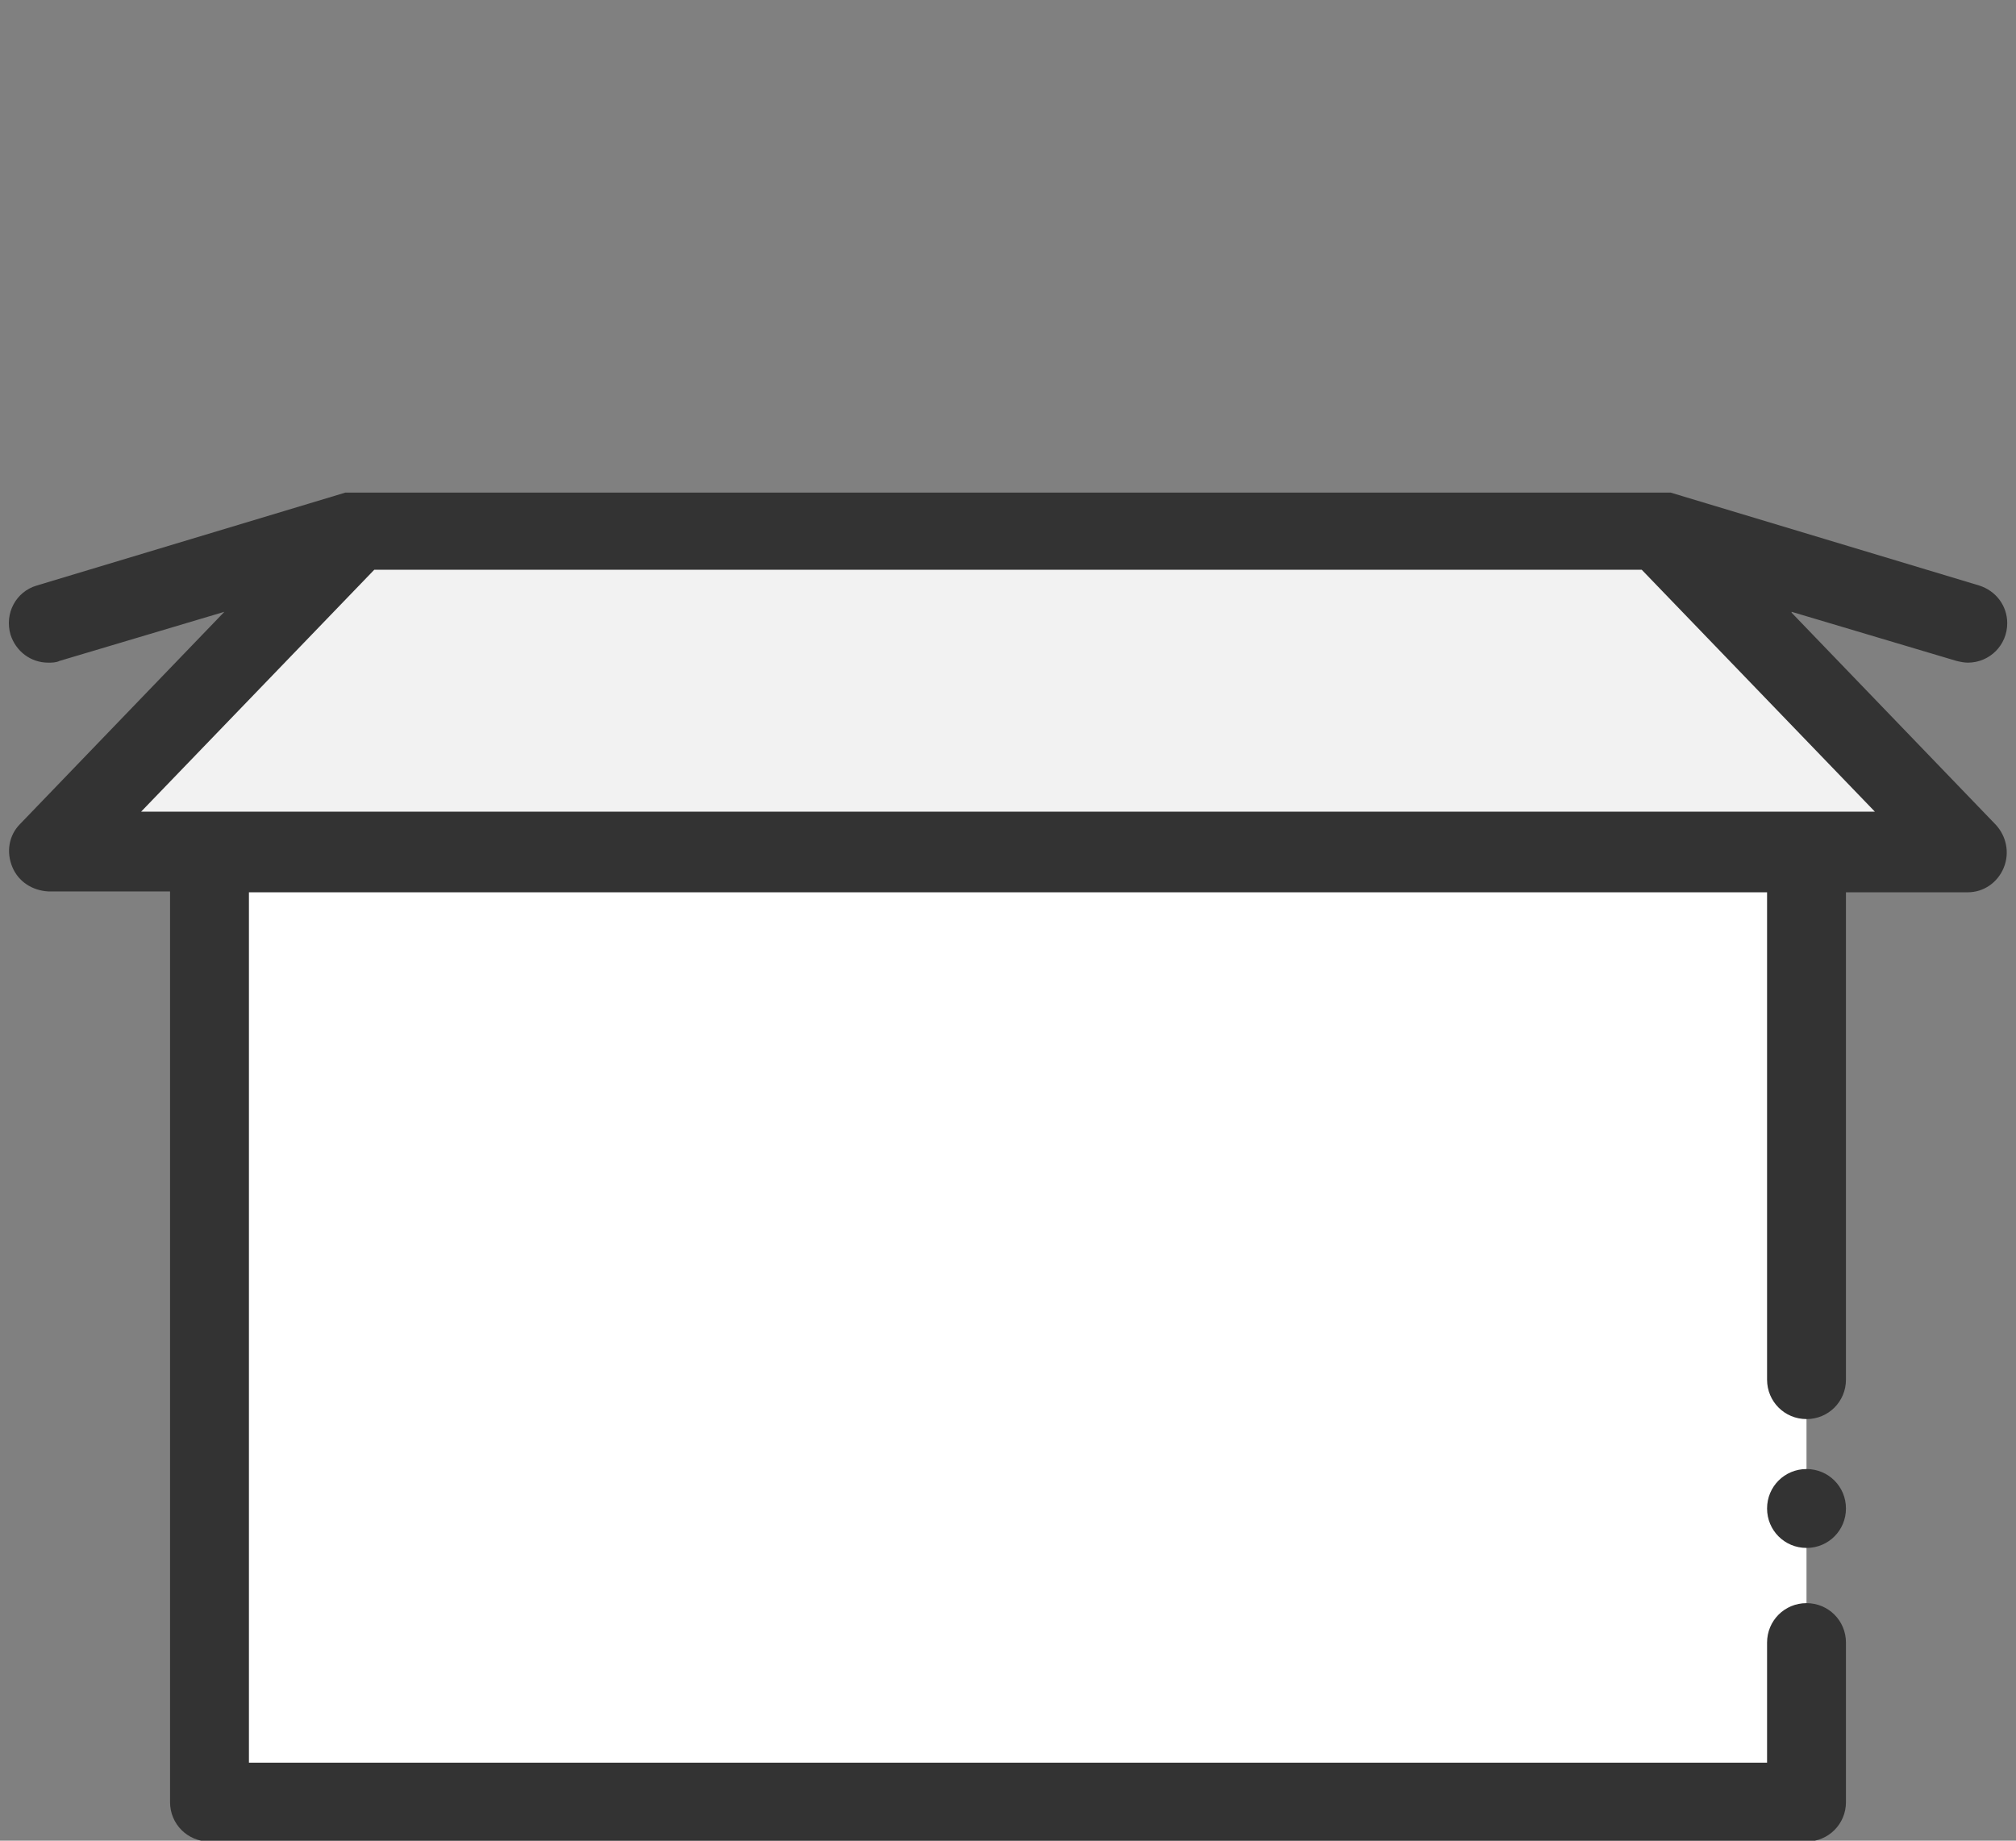
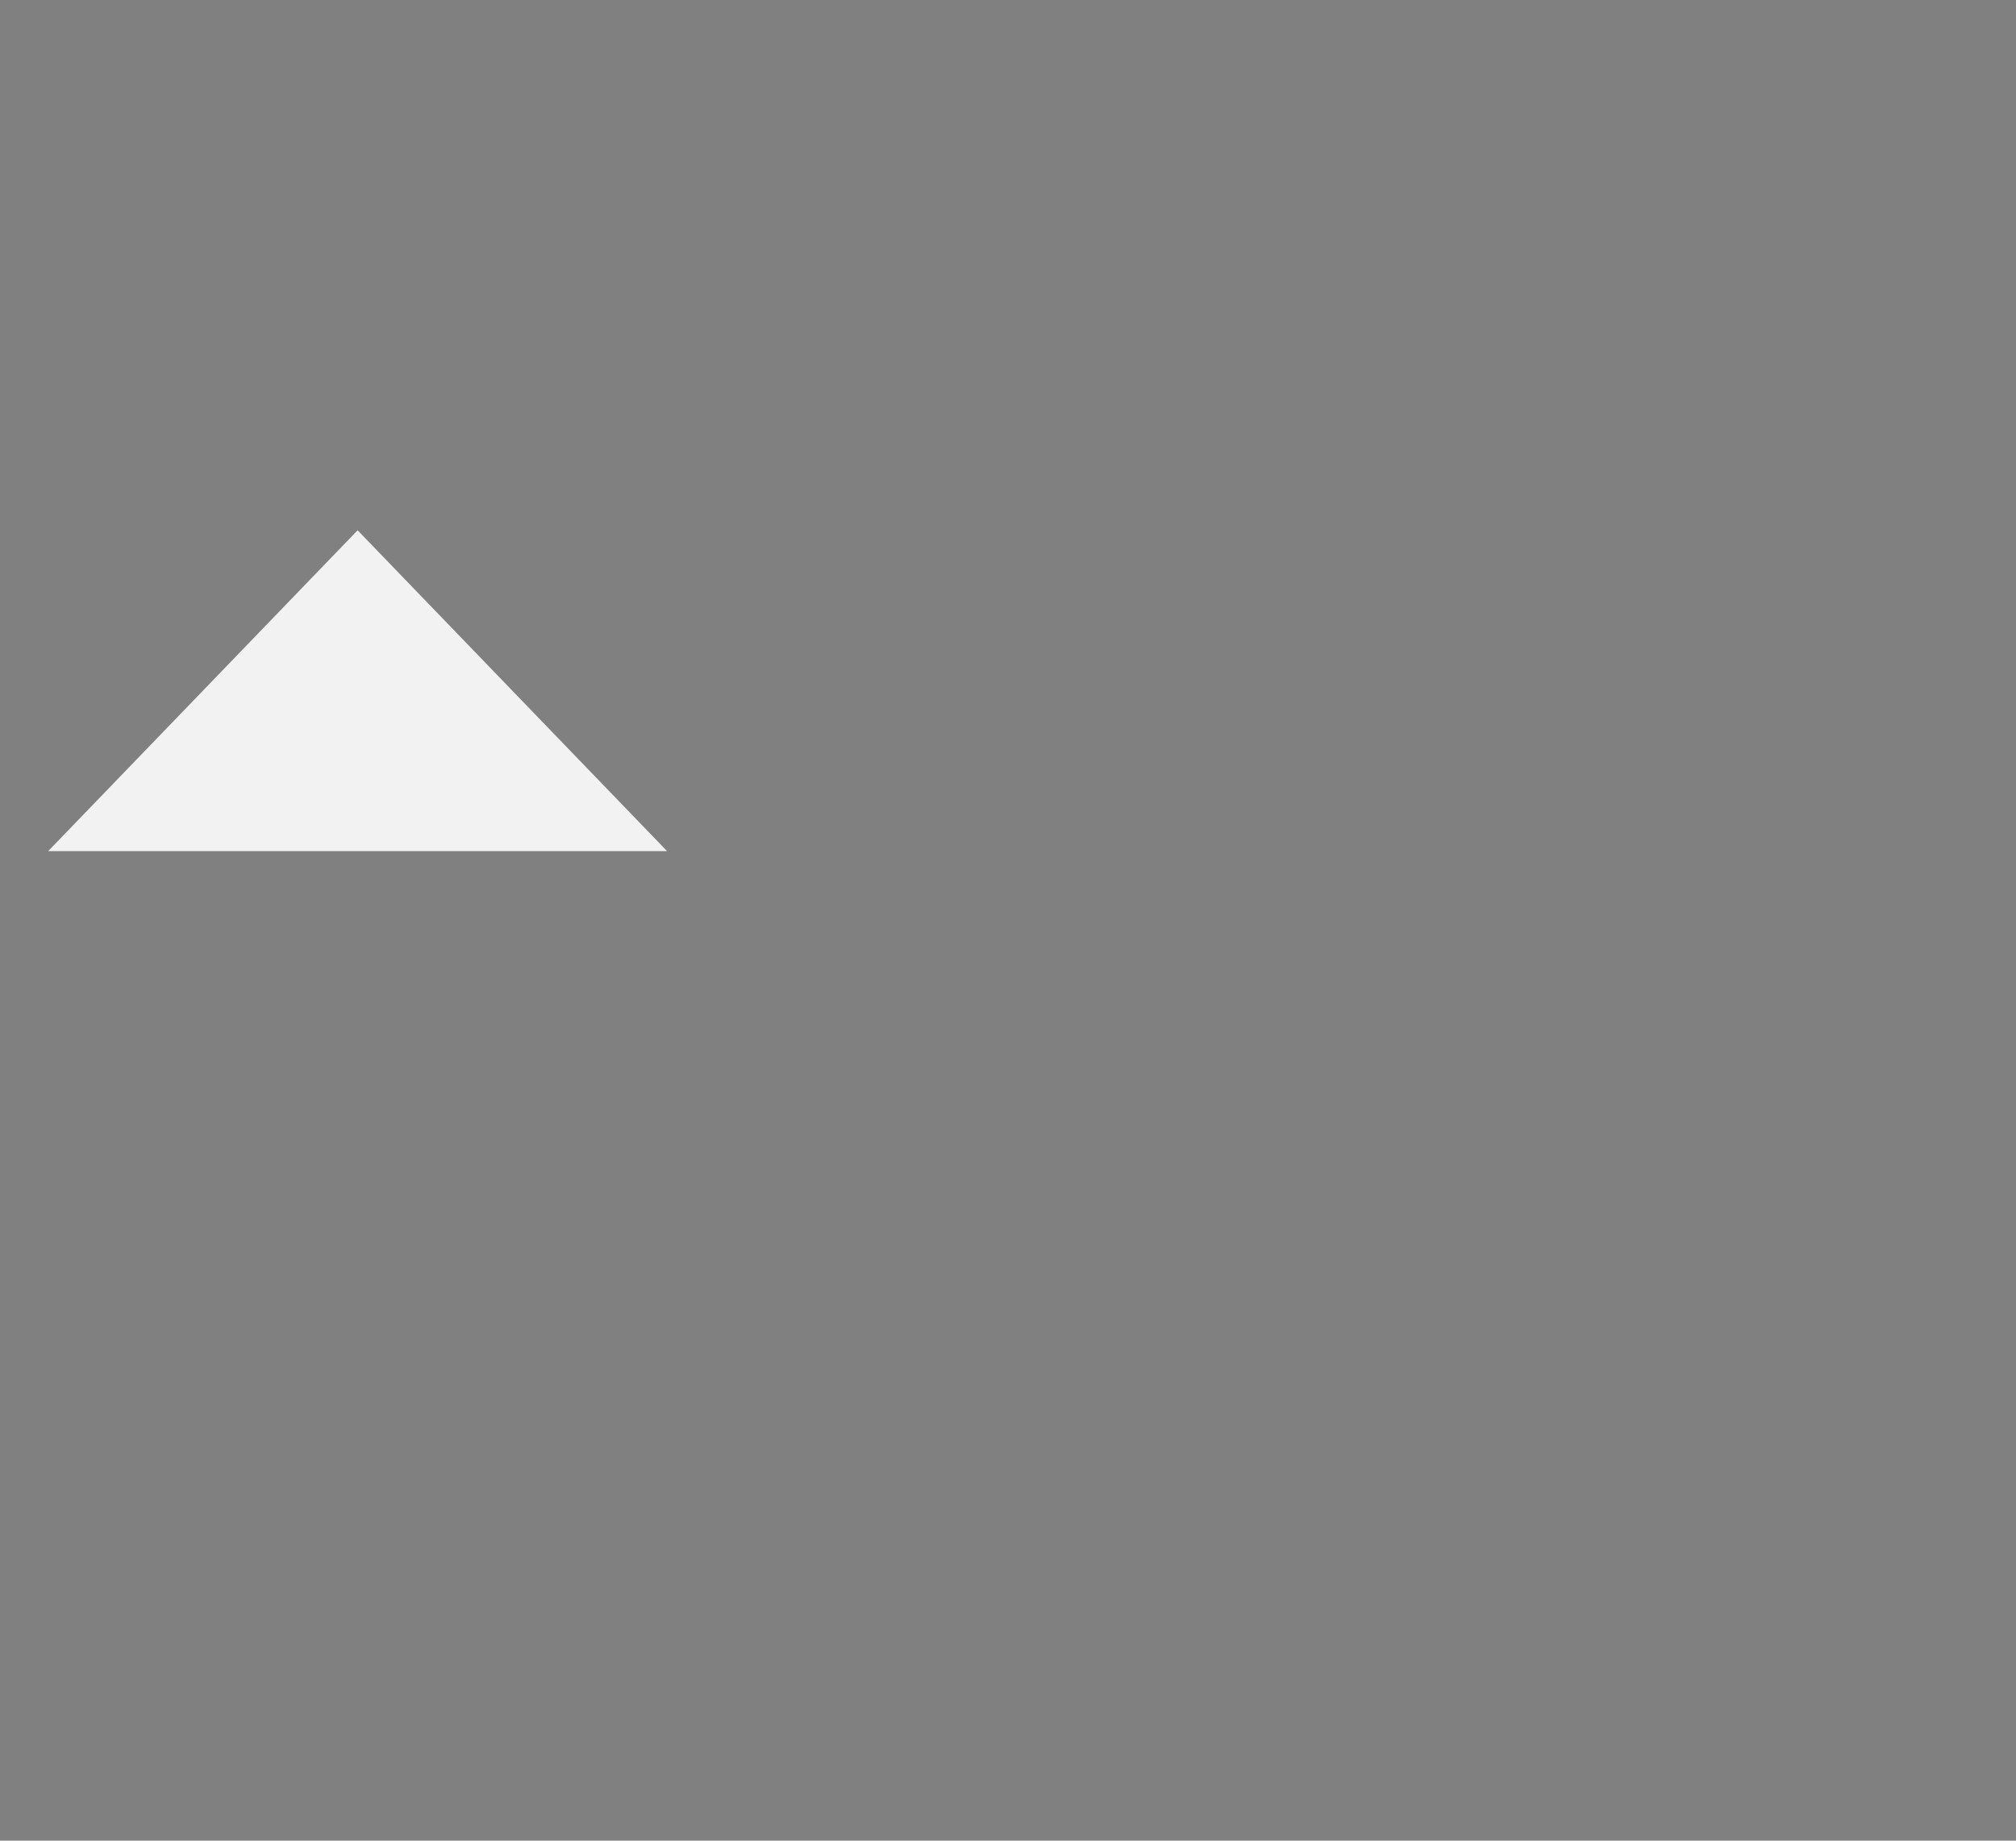
<svg xmlns="http://www.w3.org/2000/svg" id="products_cardboard.svg" data-name="products cardboard.svg" version="1.1" viewBox="0 0 230 210">
  <rect x="0" y="0" width="230" height="210" fill="#808080" stroke="none" />
  <defs>
    <style>
      .cls-1 {
        fill: none;
      }

      .cls-1, .cls-2, .cls-3, .cls-4 {
        stroke-width: 0px;
      }

      .cls-2 {
        fill: #f2f2f2;
      }

      .cls-2, .cls-3, .cls-4 {
        fill-rule: evenodd;
      }

      .cls-3 {
        fill: #fff;
      }

      .cls-4 {
        fill: #333;
      }
    </style>
  </defs>
-   <path id="g" class="cls-2" d="M5.5,97.1l35.3-36.6h148.4l35.3,36.6H5.5Z" />
-   <path id="w" class="cls-3" d="M206.1,205.5H23.9v-108.4h182.2v108.4h0Z" />
-   <path id="line" class="cls-4" d="M204.4,69.8l18.8,5.6c.4.1.9.2,1.3.2,2.5,0,4.5-2,4.5-4.5,0-2-1.3-3.7-3.2-4.3l-35.2-10.6h0c0,0-.1,0-.2,0,0,0-.2,0-.2,0-.1,0-.2,0-.3,0,0,0-.1,0-.1,0-.1,0-.2,0-.4,0H40.7c-.1,0-.2,0-.4,0,0,0-.1,0-.2,0-.1,0-.2,0-.3,0s-.2,0-.2,0c0,0-.1,0-.2,0h0s-35.2,10.6-35.2,10.6c-2.4.7-3.7,3.2-3,5.6.6,1.9,2.3,3.2,4.3,3.2.4,0,.9,0,1.3-.2l18.8-5.6L2.3,94c-1.3,1.3-1.6,3.2-.9,4.9.7,1.7,2.3,2.7,4.1,2.8h13.9v103.9c0,2.5,2,4.5,4.5,4.5h182.2c2.5,0,4.5-2,4.5-4.5v-18.2c0-2.5-2-4.5-4.5-4.5s-4.5,2-4.5,4.5h0v13.7H28.4v-99.3h173.2v55.6c0,2.5,2,4.5,4.5,4.5s4.5-2,4.5-4.5v-55.6h13.9c1.8,0,3.4-1.1,4.1-2.8.7-1.7.3-3.6-.9-4.9l-23.3-24.2ZM206.1,92.6H16.1l26.6-27.6h144.6l26.6,27.6h-7.8ZM206.1,167.6c-2.5,0-4.5,2-4.5,4.5,0,2.5,2,4.5,4.5,4.5,2.5,0,4.5-2,4.5-4.5h0c0-2.5-2-4.5-4.5-4.5h0Z" />
-   <rect class="cls-1" y="0" width="230" height="210" />
+   <path id="g" class="cls-2" d="M5.5,97.1l35.3-36.6l35.3,36.6H5.5Z" />
</svg>